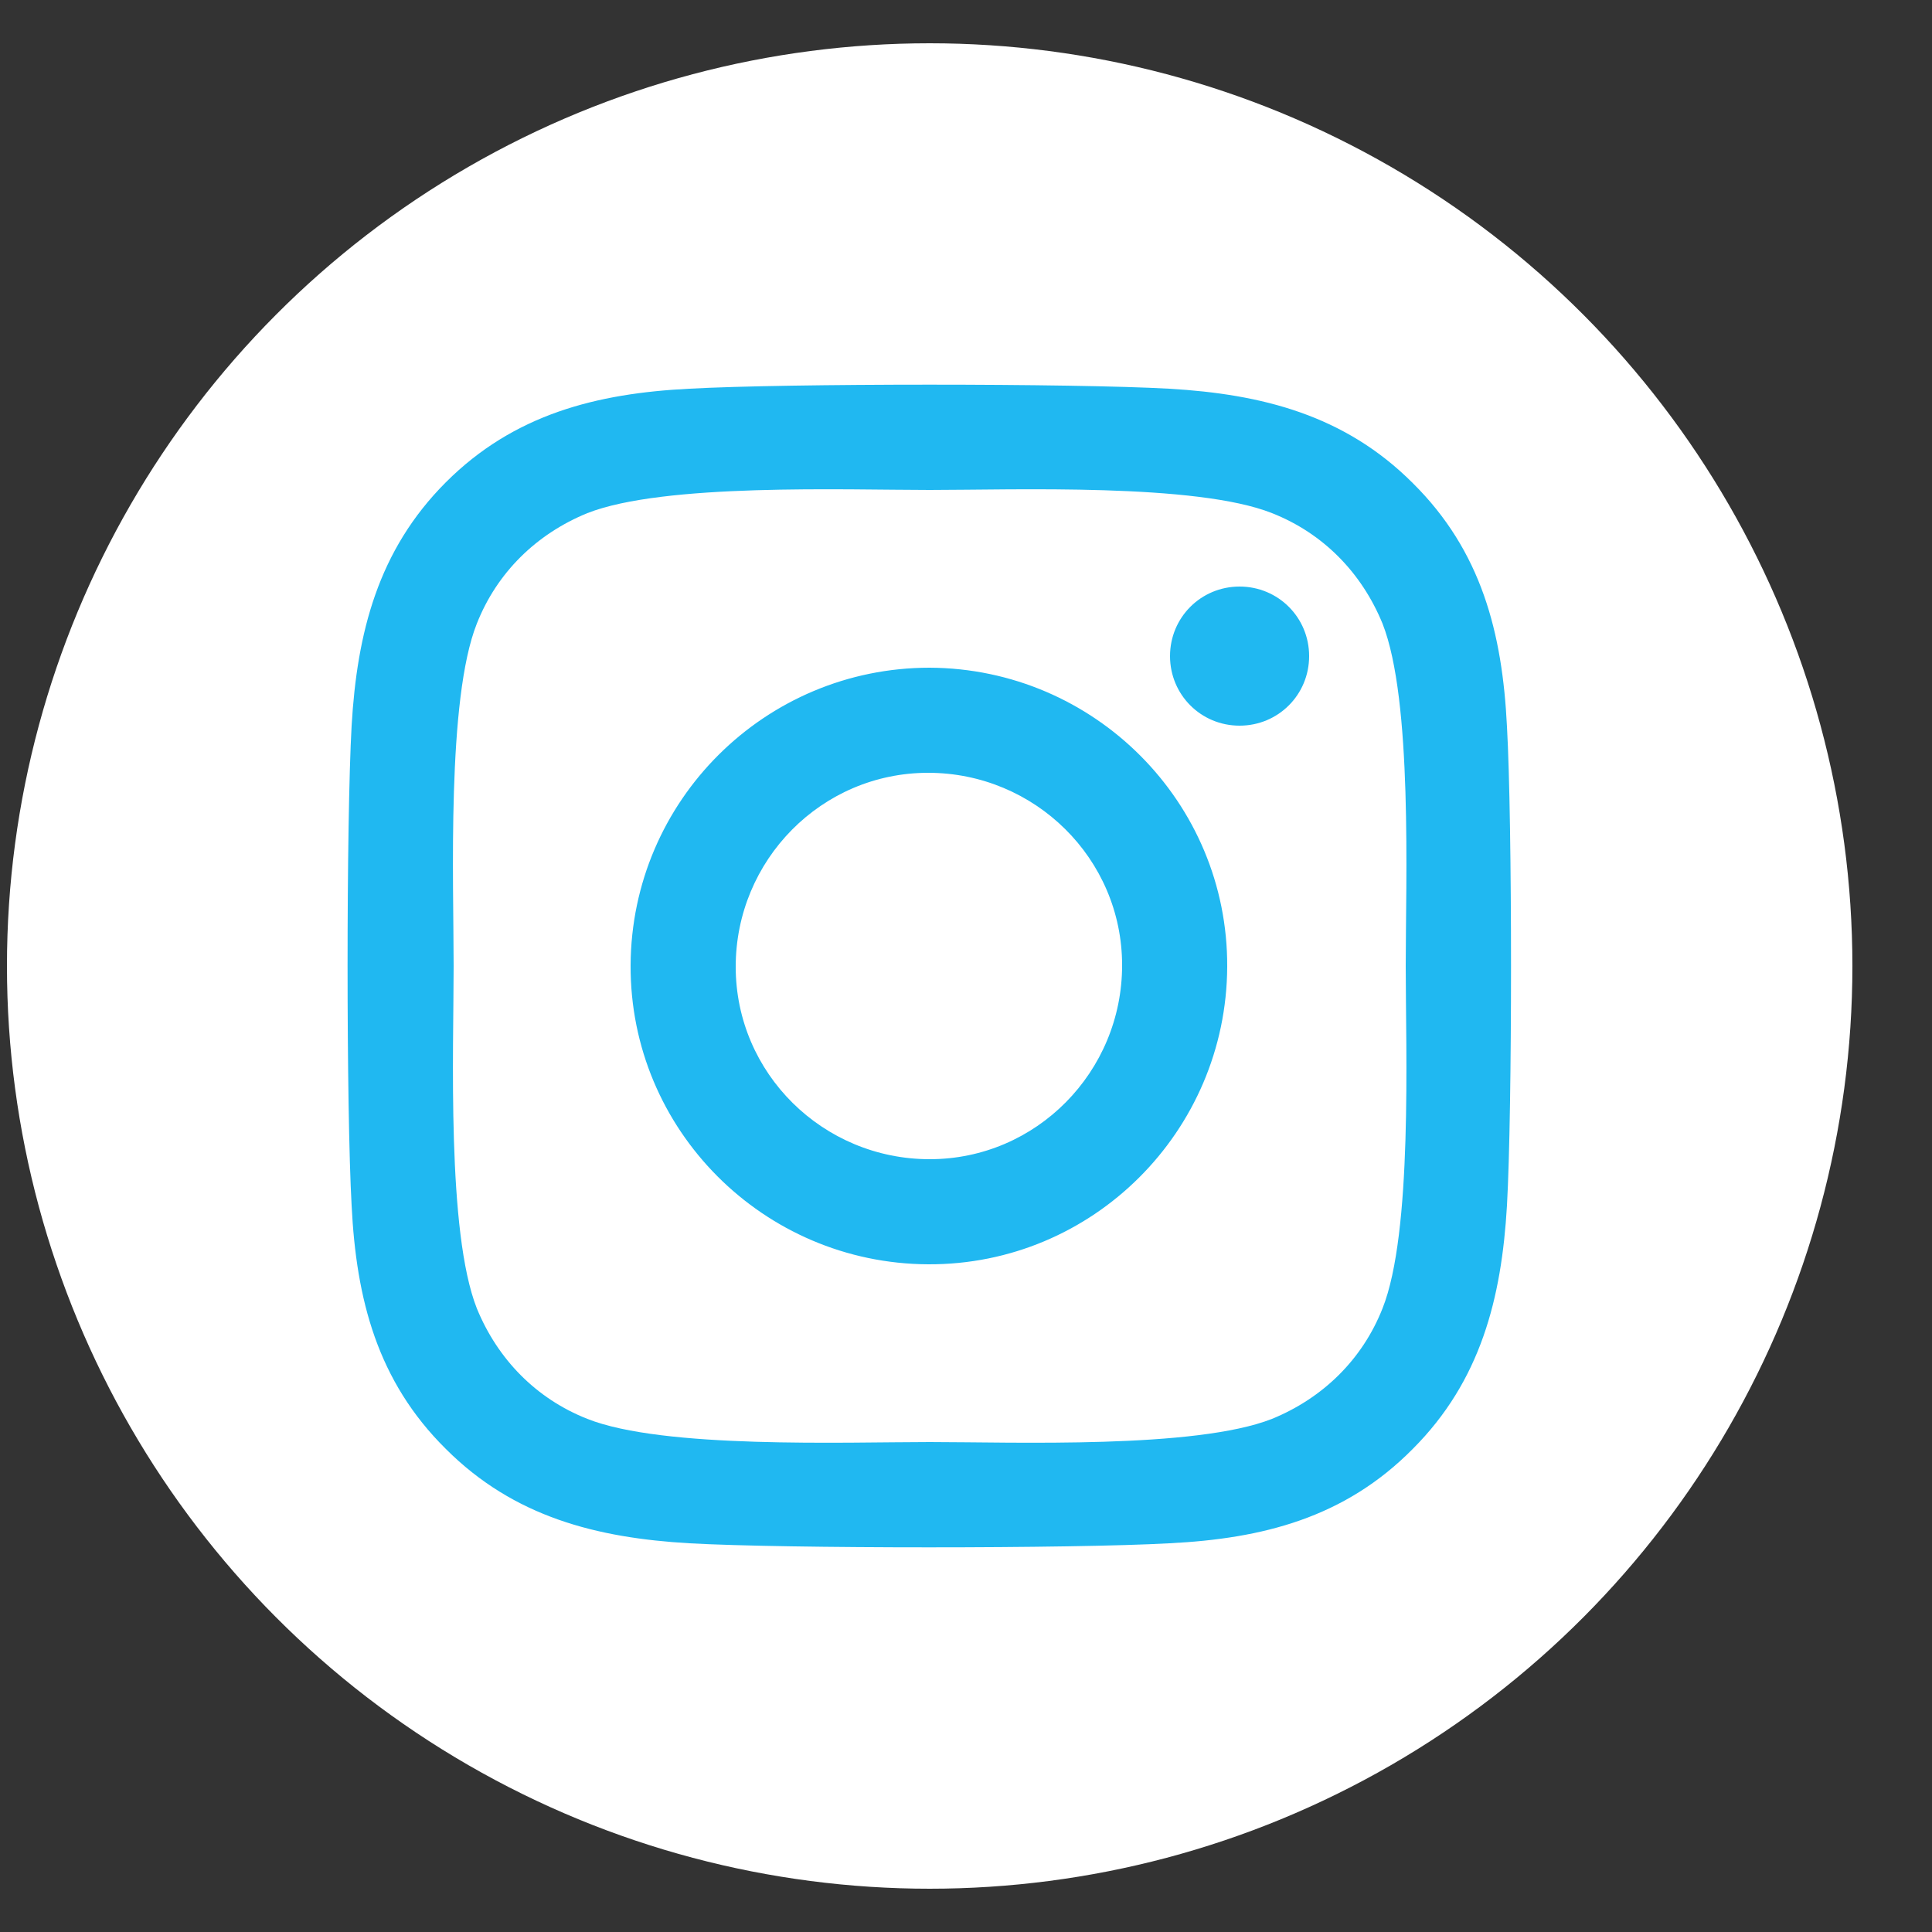
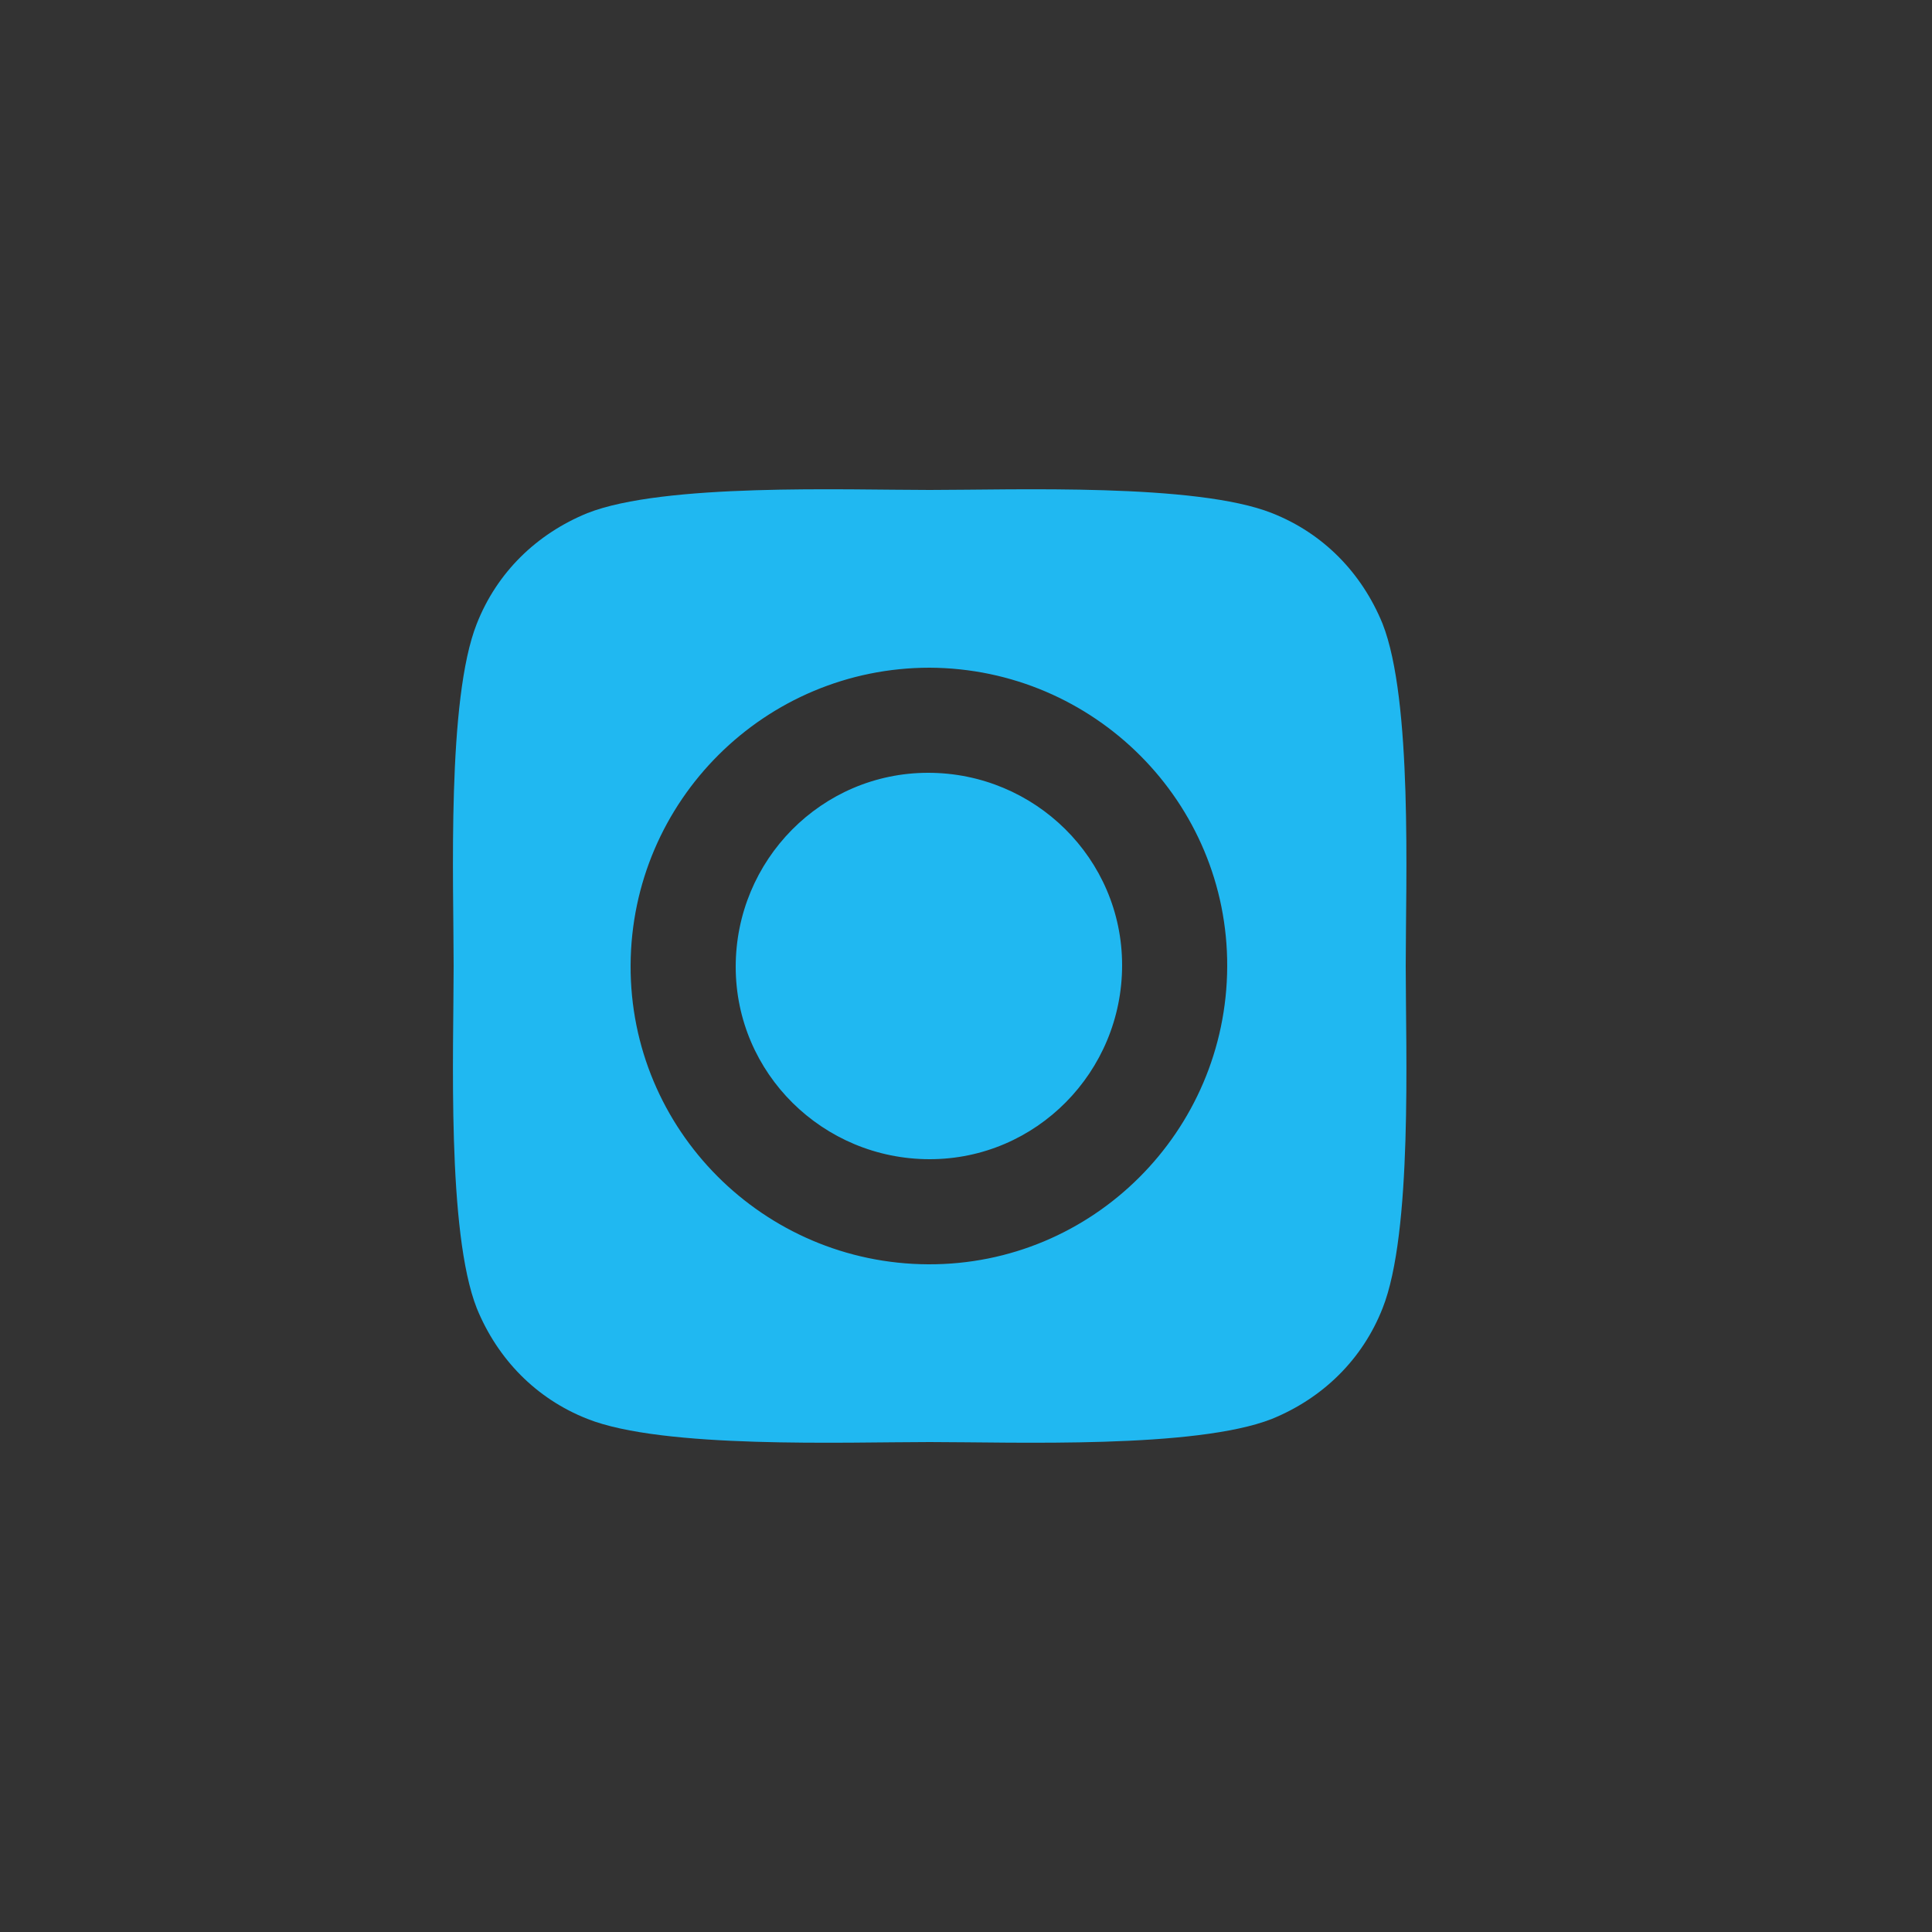
<svg xmlns="http://www.w3.org/2000/svg" id="Layer_1" version="1.1" viewBox="0 0 25 25">
  <rect x="0" y="0" width="25" height="25" fill="#333333" stroke="none" />
  <defs>
    <style>
      .st0 {
        fill: #fff;
      }

      .st1 {
        fill: #20b8f1;
      }
    </style>
  </defs>
-   <circle class="st0" cx="12.03" cy="12.5" r="11.94" />
-   <path class="st1" d="M12.03,8.64c-2.13,0-3.86,1.72-3.87,3.85s1.72,3.86,3.85,3.87,3.86-1.72,3.87-3.85-1.72-3.86-3.85-3.87ZM12.01,10c1.38,0,2.51,1.11,2.51,2.49,0,1.38-1.11,2.51-2.49,2.51-1.38,0-2.51-1.11-2.51-2.49,0-1.38,1.11-2.51,2.49-2.51ZM15.14,8.49c0-.5.4-.9.9-.9s.9.4.9.9-.4.9-.9.9-.9-.4-.9-.9ZM19.5,9.4c-.06-1.21-.33-2.27-1.22-3.15-.88-.88-1.95-1.15-3.15-1.22-1.24-.07-4.96-.07-6.21,0-1.2.06-2.27.33-3.15,1.21-.88.88-1.15,1.95-1.22,3.15-.07,1.24-.07,4.96,0,6.21.06,1.21.33,2.27,1.22,3.15.88.88,1.95,1.15,3.15,1.22,1.24.07,4.96.07,6.21,0,1.21-.06,2.27-.33,3.15-1.22.88-.88,1.15-1.95,1.22-3.15.07-1.24.07-4.96,0-6.2ZM17.89,16.93c-.26.66-.77,1.16-1.43,1.43-.99.39-3.34.3-4.43.3s-3.45.09-4.43-.3c-.66-.26-1.16-.77-1.43-1.43-.39-.99-.3-3.34-.3-4.43s-.09-3.45.3-4.43c.26-.66.77-1.16,1.43-1.43.99-.39,3.34-.3,4.43-.3s3.45-.09,4.43.3c.66.26,1.16.77,1.43,1.43.39.99.3,3.34.3,4.43s.09,3.45-.3,4.43Z" />
+   <path class="st1" d="M12.03,8.64c-2.13,0-3.86,1.72-3.87,3.85s1.72,3.86,3.85,3.87,3.86-1.72,3.87-3.85-1.72-3.86-3.85-3.87ZM12.01,10c1.38,0,2.51,1.11,2.51,2.49,0,1.38-1.11,2.51-2.49,2.51-1.38,0-2.51-1.11-2.51-2.49,0-1.38,1.11-2.51,2.49-2.51ZM15.14,8.49c0-.5.4-.9.9-.9s.9.4.9.9-.4.9-.9.9-.9-.4-.9-.9ZM19.5,9.4ZM17.89,16.93c-.26.66-.77,1.16-1.43,1.43-.99.39-3.34.3-4.43.3s-3.45.09-4.43-.3c-.66-.26-1.16-.77-1.43-1.43-.39-.99-.3-3.34-.3-4.43s-.09-3.45.3-4.43c.26-.66.77-1.16,1.43-1.43.99-.39,3.34-.3,4.43-.3s3.45-.09,4.43.3c.66.26,1.16.77,1.43,1.43.39.99.3,3.34.3,4.43s.09,3.45-.3,4.43Z" />
</svg>